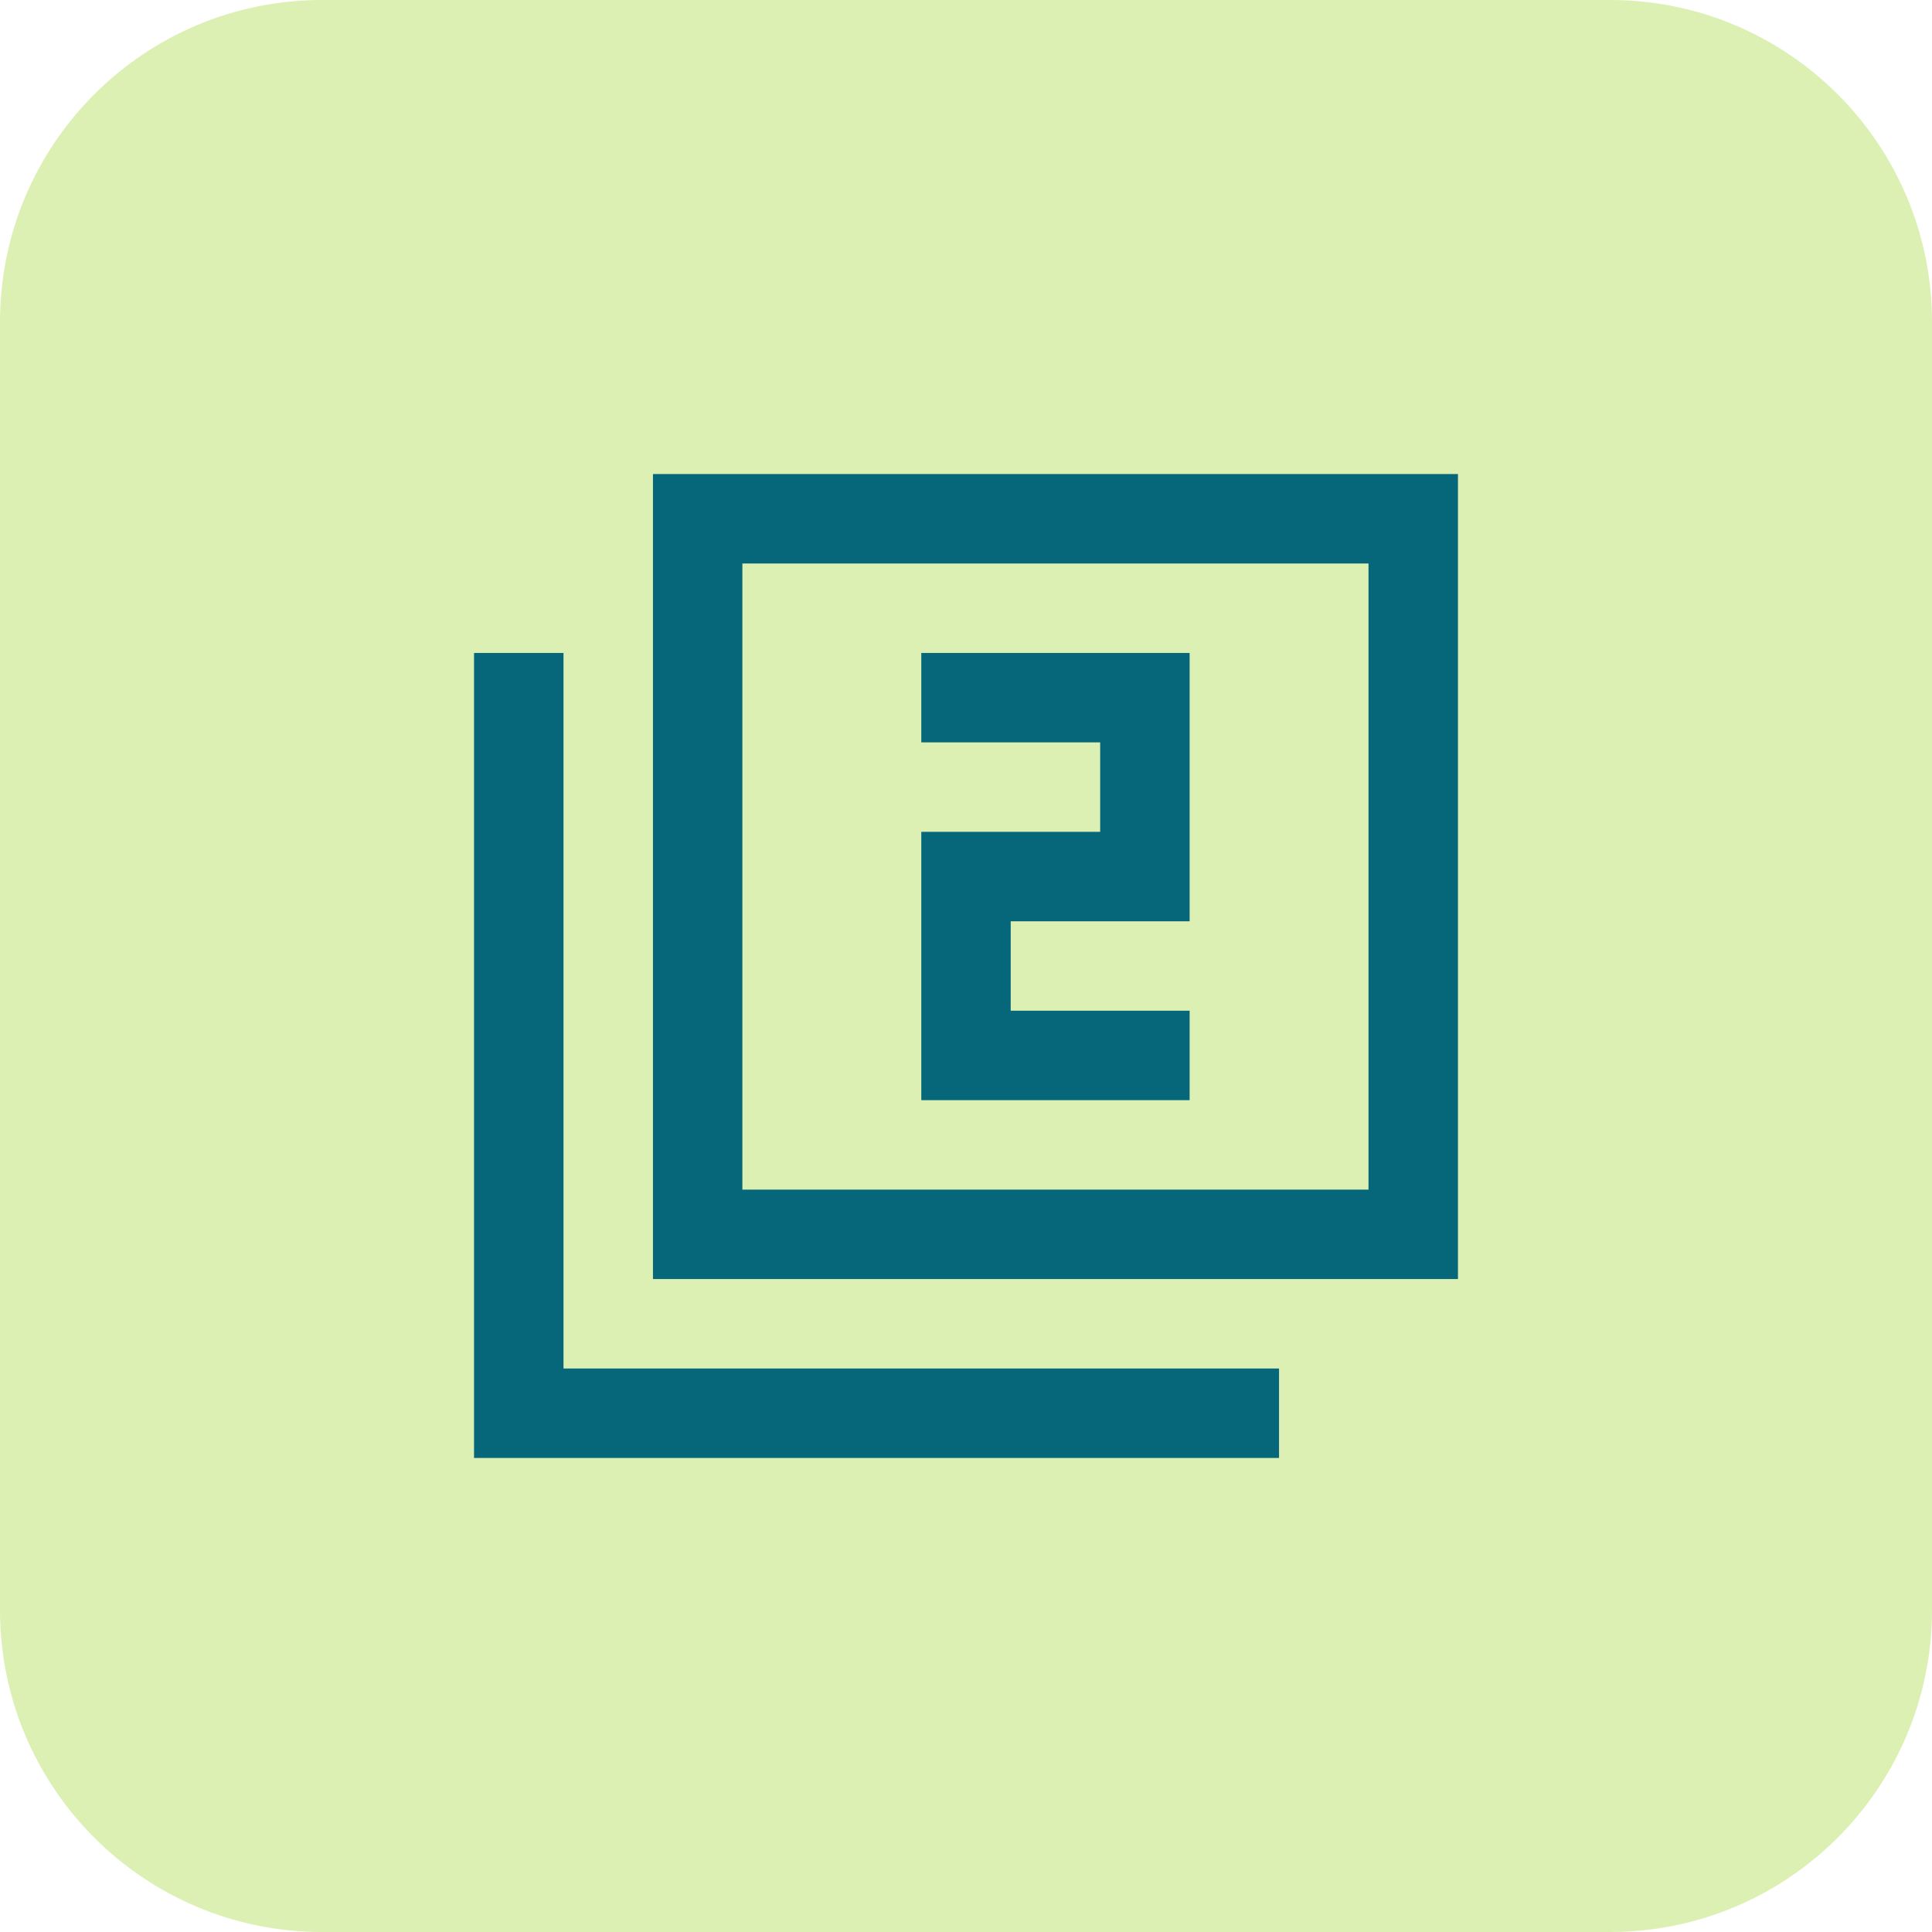
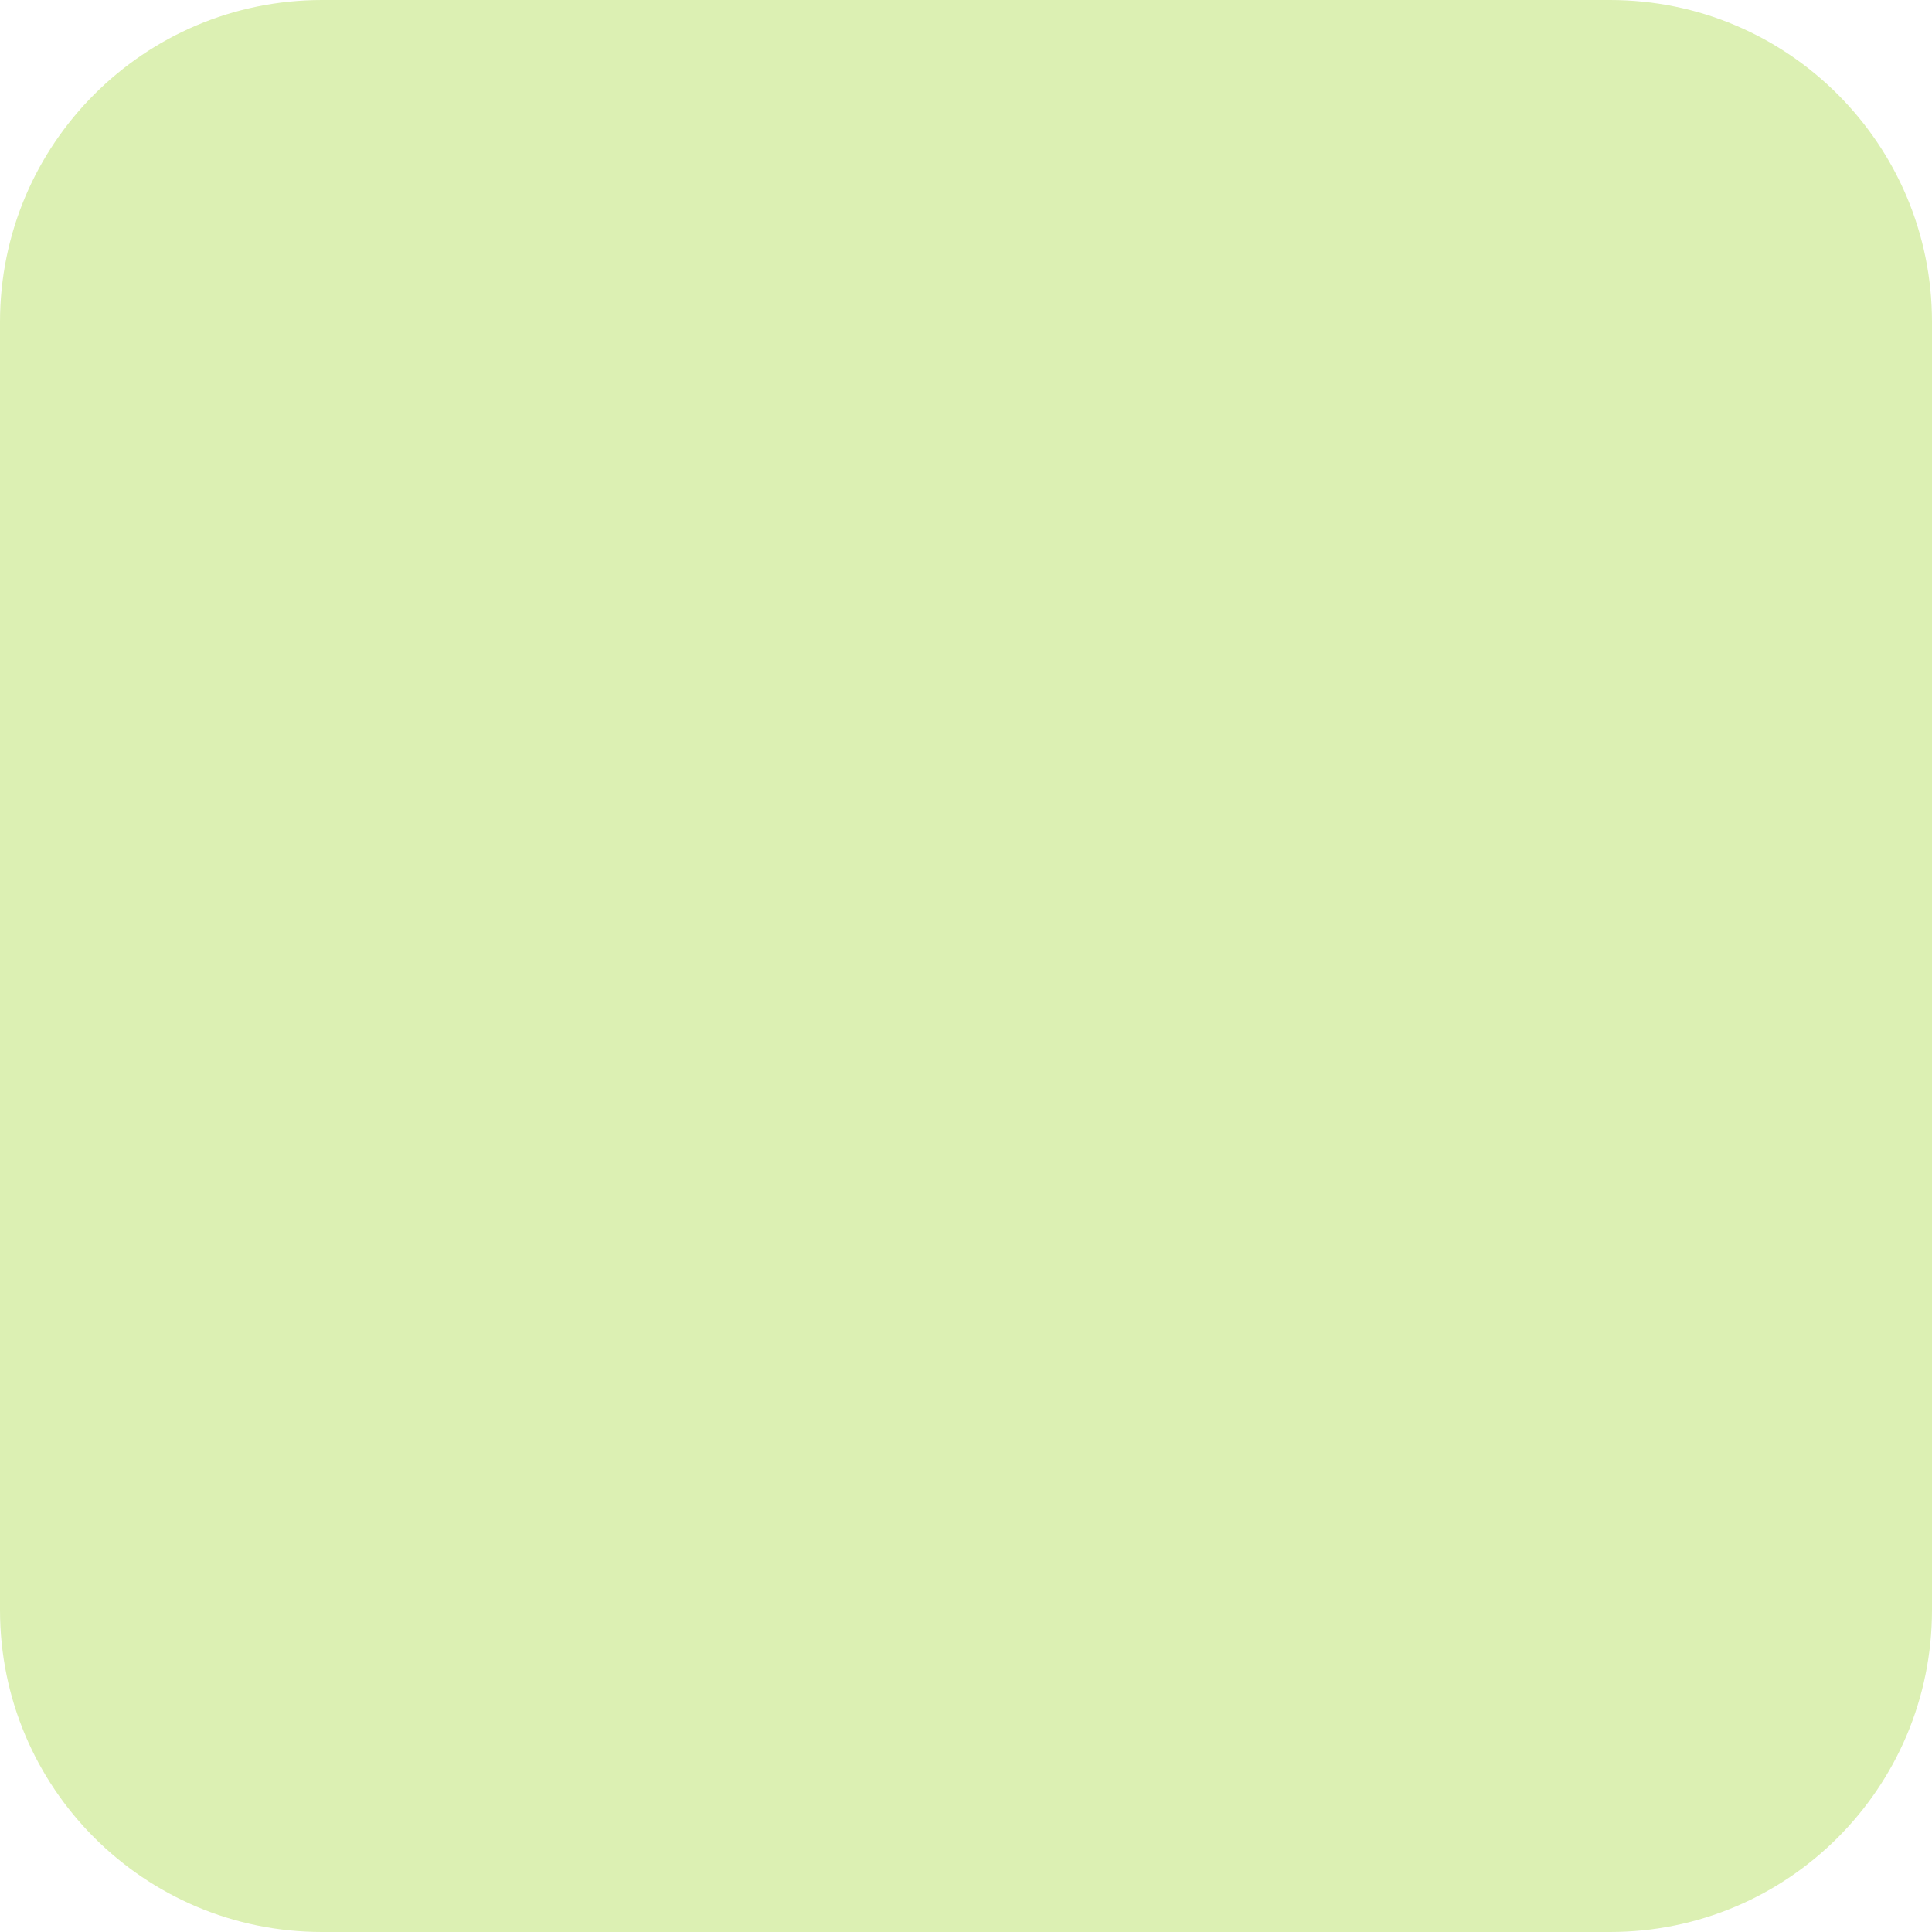
<svg xmlns="http://www.w3.org/2000/svg" width="36" height="36" viewBox="0 0 36 36" fill="none">
  <path d="M0 6C0 2.686 2.686 0 6 0H30C33.314 0 36 2.686 36 6V30C36 33.314 33.314 36 30 36H6C2.686 36 0 33.314 0 30V6Z" fill="#DCF0B3" />
  <g clip-path="url(#clip0_185_1503)">
-     <path d="M10.5 12.167H8.833V27.167H23.833V25.5H10.5V12.167ZM27.167 8.833H12.167V23.833H27.167V8.833ZM25.5 22.167H13.833V10.5H25.5V22.167ZM22.167 18.833H18.833V17.167H22.167V12.167H17.167V13.833H20.5V15.5H17.167V20.5H22.167V18.833Z" fill="#056779" />
-   </g>
+     </g>
  <defs>
    <clipPath id="clip0_185_1503">
-       <rect width="20" height="20" fill="white" transform="translate(8 8)" />
-     </clipPath>
+       </clipPath>
  </defs>
</svg>